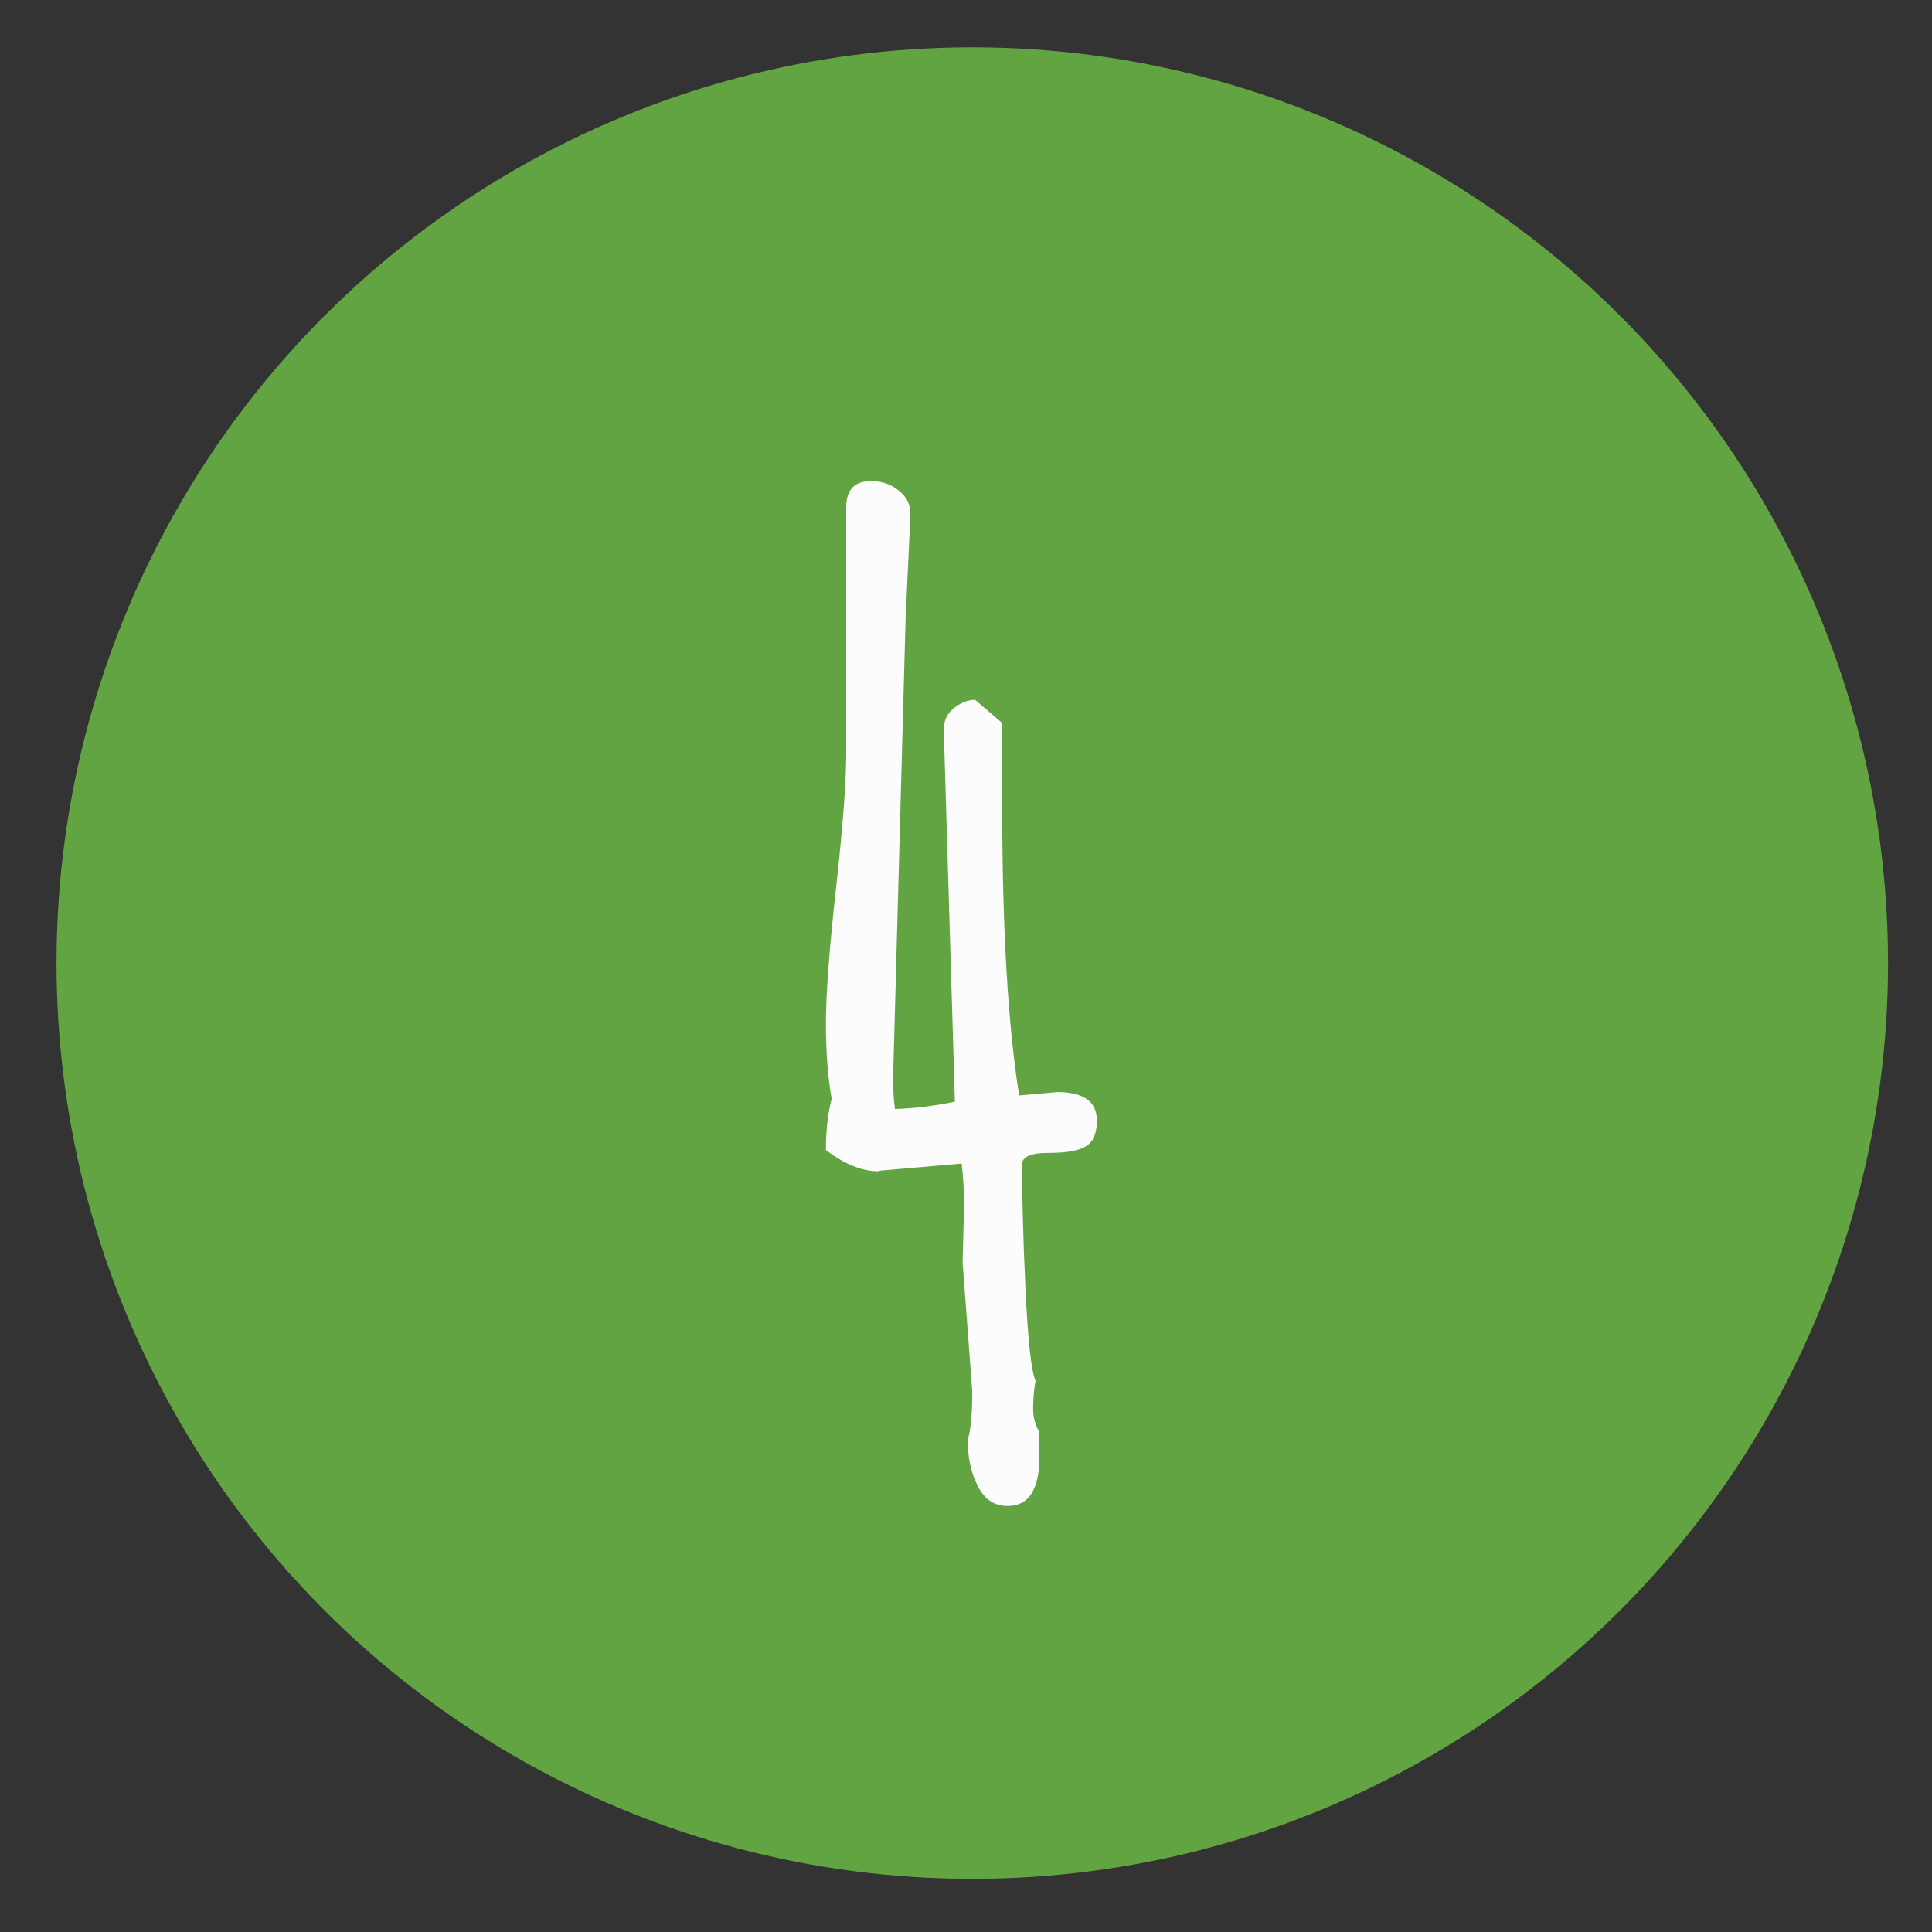
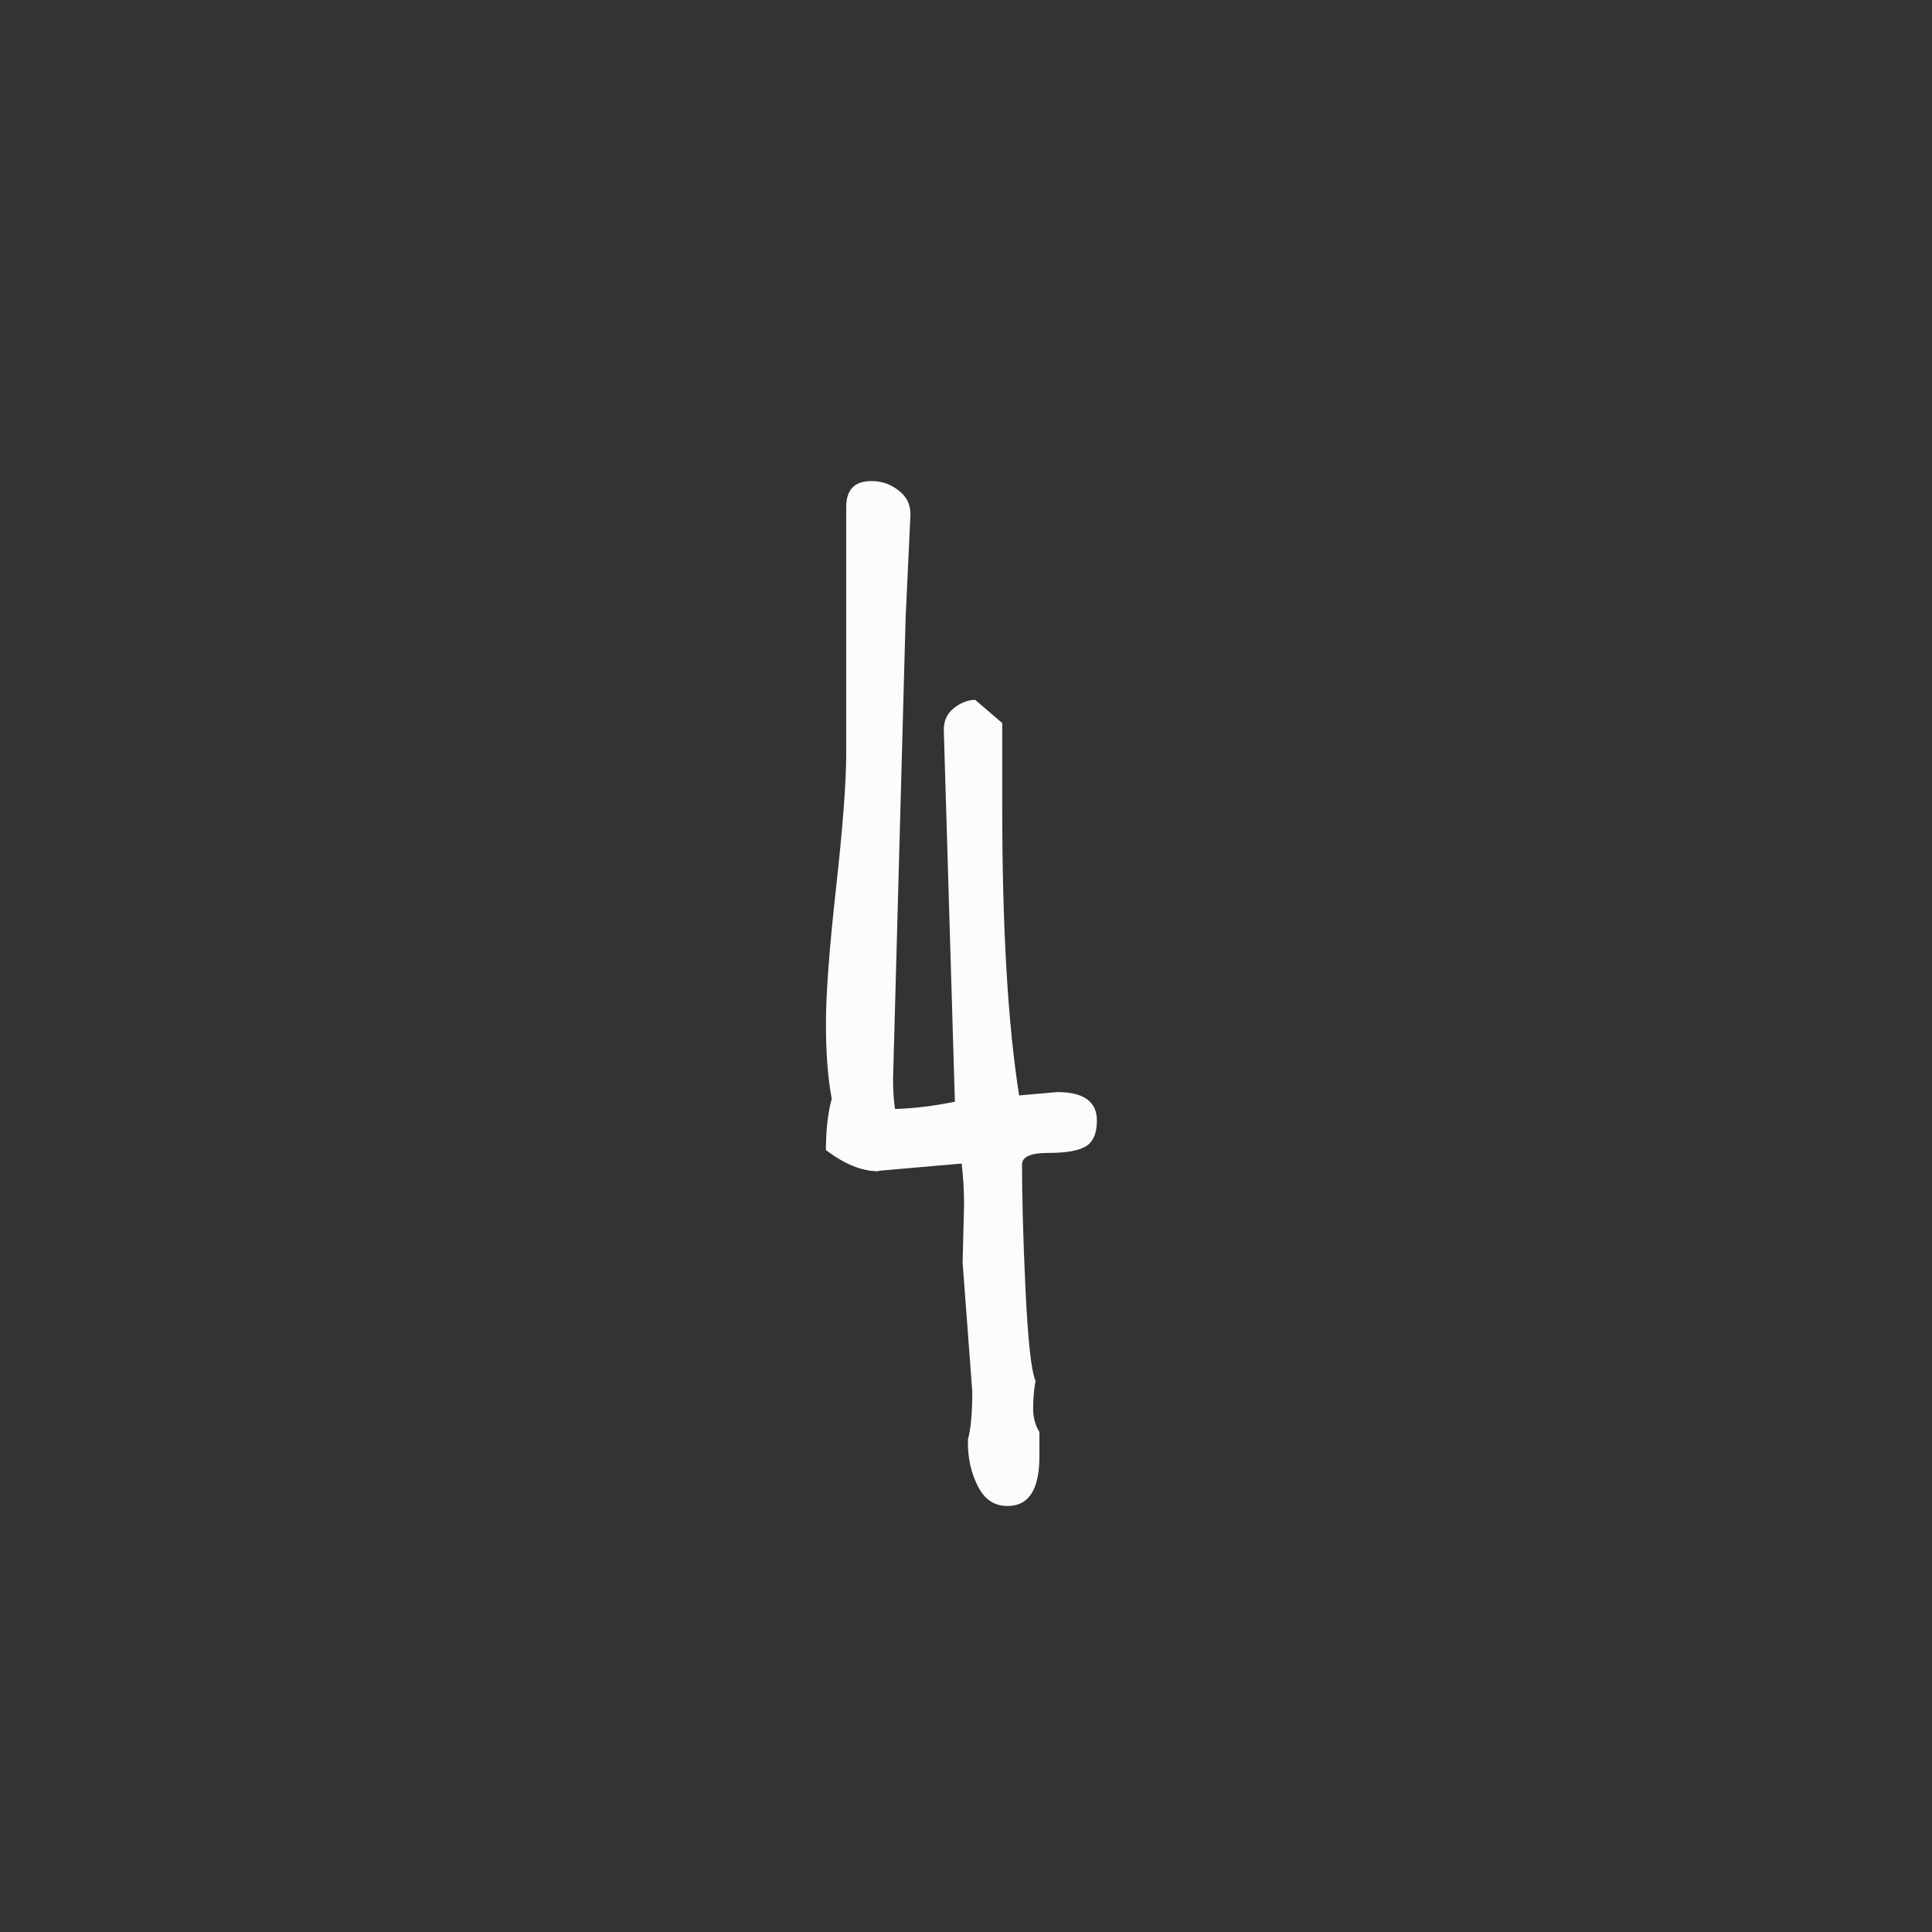
<svg xmlns="http://www.w3.org/2000/svg" version="1.1" id="Livello_1" x="0px" y="0px" viewBox="0 0 400 400" style="enable-background:new 0 0 400 400;" xml:space="preserve">
  <rect x="0" y="0" width="400" height="400" fill="#333333" stroke="none" />
  <style type="text/css">
	.st0{display:none;}
	.st1{display:inline;fill:#63A442;stroke:#FFFFFF;stroke-width:3.923;stroke-miterlimit:10;}
	.st2{display:inline;}
	.st3{fill:#FFFFFF;}
	.st4{display:inline;fill:#DF8338;stroke:#FFFFFF;stroke-width:3.923;stroke-miterlimit:10;}
	.st5{display:inline;fill:#FFFFFF;}
	.st6{fill:#63A442;}
	.st7{enable-background:new    ;}
	.st8{fill:#FCFCFC;}
</style>
  <g class="st0">
-     <circle class="st1" cx="199.2" cy="202" r="192" />
    <g class="st2">
      <g>
-         <path class="st3" d="M310.5,312.7c-0.1-0.2-0.1-0.4-0.2-0.5c-6.7-20.5-25.7-34.3-47.3-34.3c-7.8,0-15.2,1.8-21.9,5.1     c-0.7-0.7-1.4-1.3-2.1-1.9c-9.9-8.5-22.2-13.7-35.1-14.7v-19c3.8-1.8,9.1-2.2,15.2-2.5c12.2-0.7,27.3-1.6,40.1-15.7     c16.5-18,20-50.7,16.4-58.9c-1.3-2.9-3.3-3.3-4.3-3.3c-1.1,0-2.1,0.4-3,1.2c-3.3,2.7-9.3,3-16.2,3.4c-12.1,0.7-27.2,1.5-39.6,15     c-3.4,3.7-6.2,8-8.5,12.5V155c3.1-3.2,7.7-6,12.9-9.1c12-7.2,27-16.3,32.5-37.4c6.5-24.6-4.5-56.2-12.2-66.2     c-2.2-2.8-4.2-4.2-6.2-4.2c-0.9,0-3.1,0.3-4.3,3.1c-2,4.7-8.1,8.3-15,12.4c-12,7.2-27,16.1-32.3,36.5     c-6.8,25.7,4.9,55.8,12.3,65.4c0.2,0.3,0.4,0.5,0.6,0.7V180c-2.2-8.2-6.4-16.6-15.3-23.9c-13.5-11.1-34-15-47.4-15     c-13,0-14.5,3.4-15,4.5c-0.3,0.8-0.9,2.8,1,4.9c2.9,3.2,3.5,9.1,4.3,16c1.3,12.1,3,27.1,17.2,38.7c13.3,10.9,32.6,14.7,46.3,14.7     c3.6,0,6.6-0.2,9-0.7v47.4c-12.4,1.3-24.1,6.4-33.6,14.6c-0.7,0.6-1.4,1.3-2.1,1.9c-6.7-3.3-14.1-5.1-21.9-5.1     c-10.2,0-20.1,3.1-28.5,8.9c-8.2,5.7-14.4,13.6-18,22.9c-1.3,3.5-1.2,6.4,0.3,8.6c1.4,2.1,3.9,3.2,7.4,3.2h209.1     c2.7,0,4.6-0.8,5.7-2.4C312,316.9,311,314.2,310.5,312.7L310.5,312.7z M179.4,200.3c-0.2-0.2-0.3-0.3-0.5-0.5l-0.2-0.2l-0.1-0.1     l0,0c0,0,0.1,0.1,0,0.1l0,0l-0.1-0.1c-0.3-0.3-0.6-0.5-0.9-0.8c-0.6-0.5-1.3-1-2-1.5c-2.7-2-6-3.9-9.4-5.7s-7.1-3.6-10.5-5.7     c-1.7-1-3.3-2.2-4.8-3.4s-2.8-2.5-3.8-3.9c-1.1-1.4-1.9-2.7-2.4-4c-0.1-0.3-0.3-0.6-0.4-0.9c-0.1-0.3-0.2-0.6-0.3-0.9     c-0.1-0.6-0.3-1.1-0.3-1.6c-0.1-0.5-0.1-0.9-0.1-1.3c0-0.4,0-0.7,0-0.9c0-0.5,0-0.8,0-0.8s0.1,0.2,0.4,0.6     c0.1,0.2,0.3,0.5,0.5,0.8s0.4,0.6,0.7,0.9c0.3,0.3,0.6,0.7,0.9,1.1c0.4,0.4,0.7,0.8,1.2,1.1c0.8,0.8,1.9,1.5,3,2.3     c1.2,0.7,2.5,1.5,4,2.2s3.1,1.4,4.8,2.1c3.4,1.4,7.2,2.9,11,4.9c1.9,1,3.7,2.1,5.5,3.3s3.4,2.6,4.9,4.2c0.7,0.8,1.4,1.6,2.1,2.4     c0.3,0.4,0.6,0.8,0.9,1.2l0.1,0.1l0,0c0-0.1,0.1,0.1,0.1,0.1l0,0v0.1l0.2,0.3c0.1,0.2,0.2,0.4,0.3,0.6c0.9,1.5,1.8,3,2.5,4.3     c0.4,0.7,0.7,1.3,1.1,2c0.3,0.6,0.6,1.2,0.9,1.8c0.5,1.2,1,2.2,1.3,3c0.7,1.7,1,2.7,1,2.7s-0.9-0.6-2.3-1.7     c-1.5-1.1-3.4-2.8-5.7-4.9C181.8,202.7,180.6,201.5,179.4,200.3L179.4,200.3z M198.9,146.8c0.3-1,0.8-2.2,1.3-3.6     c0.5-1.4,1.1-2.9,1.8-4.5c0.7-1.7,1.4-3.4,2.3-5.3c0.1-0.2,0.2-0.5,0.3-0.7l0.2-0.4v-0.1l0,0c0,0-0.1,0.1,0,0.1l0,0l0.1-0.2     c0.2-0.4,0.3-0.9,0.5-1.3c0.3-0.9,0.6-1.8,0.9-2.8c1.1-3.9,1.8-8.2,2.3-12.7s0.9-9.2,1.7-13.7c0.4-2.3,0.9-4.5,1.5-6.6     s1.5-4,2.4-5.7c1-1.7,2-3.2,3.1-4.3c0.3-0.3,0.5-0.6,0.8-0.8c0.3-0.2,0.5-0.5,0.8-0.7c0.5-0.4,1-0.8,1.5-1.1     c0.5-0.3,0.9-0.5,1.3-0.7c0.4-0.2,0.7-0.3,1-0.4c0.5-0.2,0.8-0.3,0.8-0.3s-0.2,0.2-0.5,0.7c-0.2,0.2-0.4,0.5-0.6,0.8     c-0.2,0.3-0.5,0.7-0.8,1.1s-0.5,0.9-0.8,1.4c-0.2,0.6-0.6,1.1-0.8,1.7c-0.1,0.3-0.3,0.6-0.4,1c-0.1,0.3-0.2,0.7-0.3,1     s-0.2,0.7-0.3,1.1s-0.2,0.8-0.3,1.2c-0.4,1.6-0.6,3.3-0.8,5.2c-0.2,1.9-0.3,3.9-0.3,6.1c-0.1,4.3-0.2,9-0.8,13.9     c-0.3,2.4-0.7,4.9-1.3,7.3s-1.4,4.8-2.3,7c-0.5,1.1-1,2.2-1.6,3.2c-0.3,0.5-0.6,1-0.9,1.5l-0.1,0.2l0,0l-0.1,0.1l0,0l-0.1,0.1     l-0.2,0.3c-0.2,0.2-0.3,0.4-0.5,0.6c-1.2,1.6-2.4,3.2-3.5,4.6c-0.6,0.7-1.1,1.4-1.6,2s-1.1,1.2-1.5,1.8c-1,1.1-1.9,2-2.6,2.8     c-1.5,1.5-2.4,2.3-2.4,2.3S198.2,148.8,198.9,146.8L198.9,146.8z M215,229L215,229l0.1-0.1c0.3-0.3,0.6-0.5,0.9-0.8     c0.6-0.6,1.2-1.2,1.8-1.8c2.3-2.5,4.5-5.5,6.7-8.7s4.4-6.7,6.8-9.8c1.2-1.6,2.5-3,3.9-4.4c1.4-1.3,2.8-2.5,4.3-3.4s2.9-1.6,4.2-2     c0.3-0.1,0.7-0.2,1-0.3s0.6-0.1,0.9-0.2c0.6-0.1,1.1-0.1,1.6-0.2c0.5,0,0.9,0,1.3,0c0.4,0,0.7,0.1,0.9,0.1     c0.5,0.1,0.8,0.1,0.8,0.1s-0.2,0.1-0.7,0.4c-0.2,0.1-0.5,0.2-0.8,0.4s-0.6,0.4-1,0.6c-0.4,0.2-0.8,0.5-1.2,0.8s-0.9,0.6-1.3,1     c-0.9,0.7-1.7,1.7-2.6,2.8c-0.9,1.1-1.7,2.3-2.6,3.7c-0.9,1.4-1.7,2.9-2.6,4.5c-1.8,3.2-3.7,6.8-6.1,10.3     c-1.2,1.8-2.5,3.5-3.9,5.1s-3,3.1-4.7,4.4c-0.8,0.7-1.7,1.3-2.6,1.8c-0.4,0.3-0.9,0.5-1.3,0.8l-0.2,0.1l0,0     c0.1,0-0.1,0.1-0.1,0.1l0,0h-0.1l-0.3,0.1c-0.2,0.1-0.4,0.2-0.6,0.3c-1.6,0.7-3.1,1.4-4.6,2c-0.7,0.3-1.4,0.6-2.1,0.8     c-0.7,0.2-1.3,0.5-1.9,0.7c-1.2,0.4-2.3,0.7-3.2,1c-1.8,0.5-2.8,0.7-2.8,0.7s0.7-0.8,2-2.1s3.2-3.1,5.5-5.1     c1.2-1,2.4-2.1,3.8-3.2c0.2-0.1,0.3-0.3,0.5-0.4L215,229L215,229C215.1,228.9,214.9,229,215,229L215,229z" />
-       </g>
+         </g>
    </g>
  </g>
  <g class="st0">
    <circle class="st4" cx="200.7" cy="200.4" r="190.5" />
-     <path class="st5" d="M311.8,216.1C311.8,216,311.8,216,311.8,216.1C311.8,216,311.8,216,311.8,216.1c3.3-5.7,5.1-12.3,5.1-19.4   c0-21.3-17.1-38.5-38.3-38.7c3.6-8.7,3.6-16.6,3.6-16.6c0-53.2-36.1-63.3-52.6-65.1c-2.7-0.3-4.6,2.5-3.2,4.9   c1.6,2.7,2.5,6.6,1.2,11.4c-3.3,11.8-16.1,10.2-22.3,10.2h-46c-21.3,0-38.6,17.3-38.6,38.6v0.1c0,5.9,1.3,11.6,3.7,16.6h-1.3   c-21.4,0-38.9,17.3-38.9,38.7c0,7,2,13.7,5.3,19.4h0.1h-0.1c-16.2,4.6-28.1,19.6-28.1,37.2c0,21.4,17.4,38.7,38.9,38.7h200.8   c21.4,0,38.7-17.3,38.7-38.7C339.8,235.6,328,220.7,311.8,216.1L311.8,216.1z" />
  </g>
  <g>
-     <circle class="st6" cx="201.3" cy="199.4" r="189.6" />
-   </g>
+     </g>
  <g class="st7">
    <path class="st8" d="M187.5,127.9l-2.6,95.5c0,2.1,0.1,4.2,0.4,6.2c3.8-0.1,7.9-0.6,12.4-1.5l-2.3-77c0-1.9,0.7-3.4,2.1-4.5   c1.4-1.1,2.9-1.7,4.4-1.7l5.6,4.8v17.3c0,25.4,1.2,45.3,3.5,59.8l7.9-0.7c5.5,0,8.2,2,8.2,5.9c0,2.7-0.8,4.5-2.4,5.4   c-1.6,0.9-4.1,1.3-7.7,1.3c-3.6,0-5.4,0.8-5.4,2.4c0,6.2,0.2,14.7,0.7,25.5c0.5,10.8,1.2,17.3,2.1,19.3c-0.4,2.1-0.5,4.1-0.5,5.8   s0.4,3.3,1.3,4.8v5c0,6.9-2.2,10.3-6.6,10.3c-2.8,0-4.8-1.4-6.2-4.2s-2-5.8-2-8.8V298c0.6-2.1,0.9-5.5,0.9-9.9l-2-26.7l0.3-12   c0-3.1-0.2-6-0.5-8.5l-17.2,1.5v0.1c-3.5,0-7.1-1.5-10.9-4.4c0-4.1,0.4-7.7,1.2-10.6c-0.8-4.3-1.2-9.5-1.2-15.6   c0-6.1,0.7-15.5,2.1-28.1c1.4-12.6,2.1-21.9,2.1-27.8V105c0-3.6,1.7-5.4,5.2-5.4c2.1,0,3.9,0.6,5.6,1.9c1.7,1.3,2.5,2.9,2.5,5   L187.5,127.9z" />
  </g>
</svg>